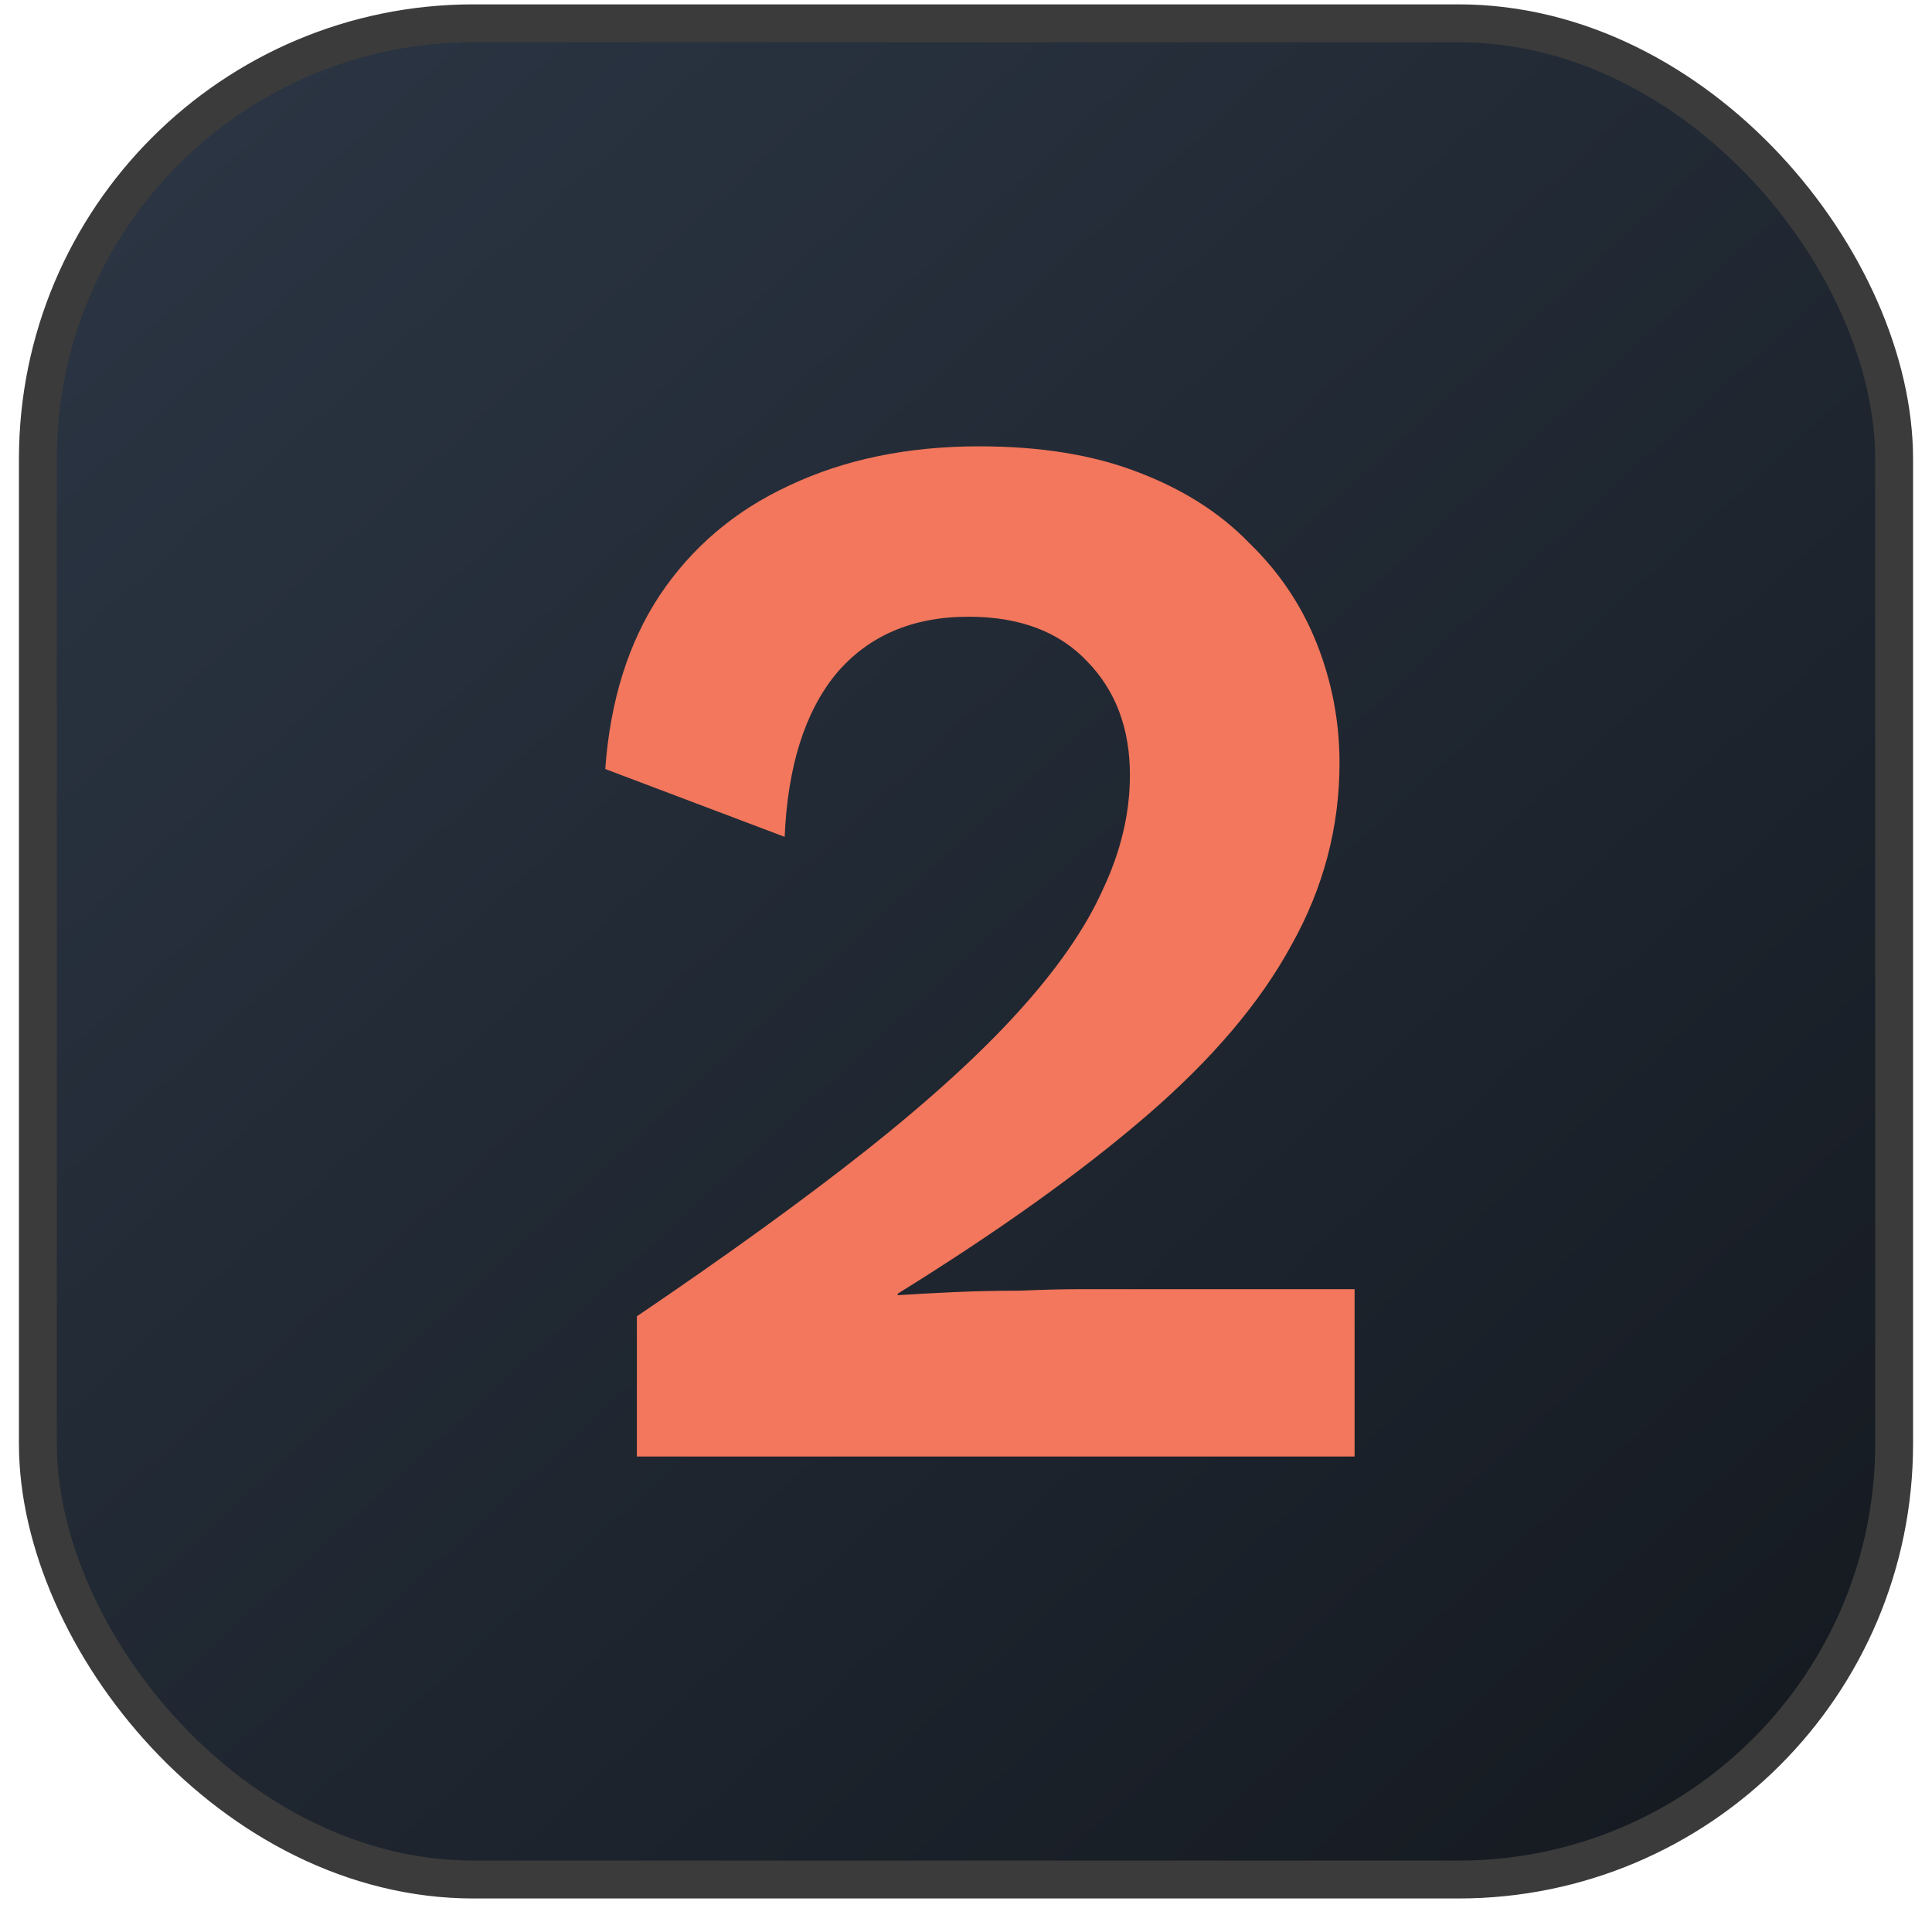
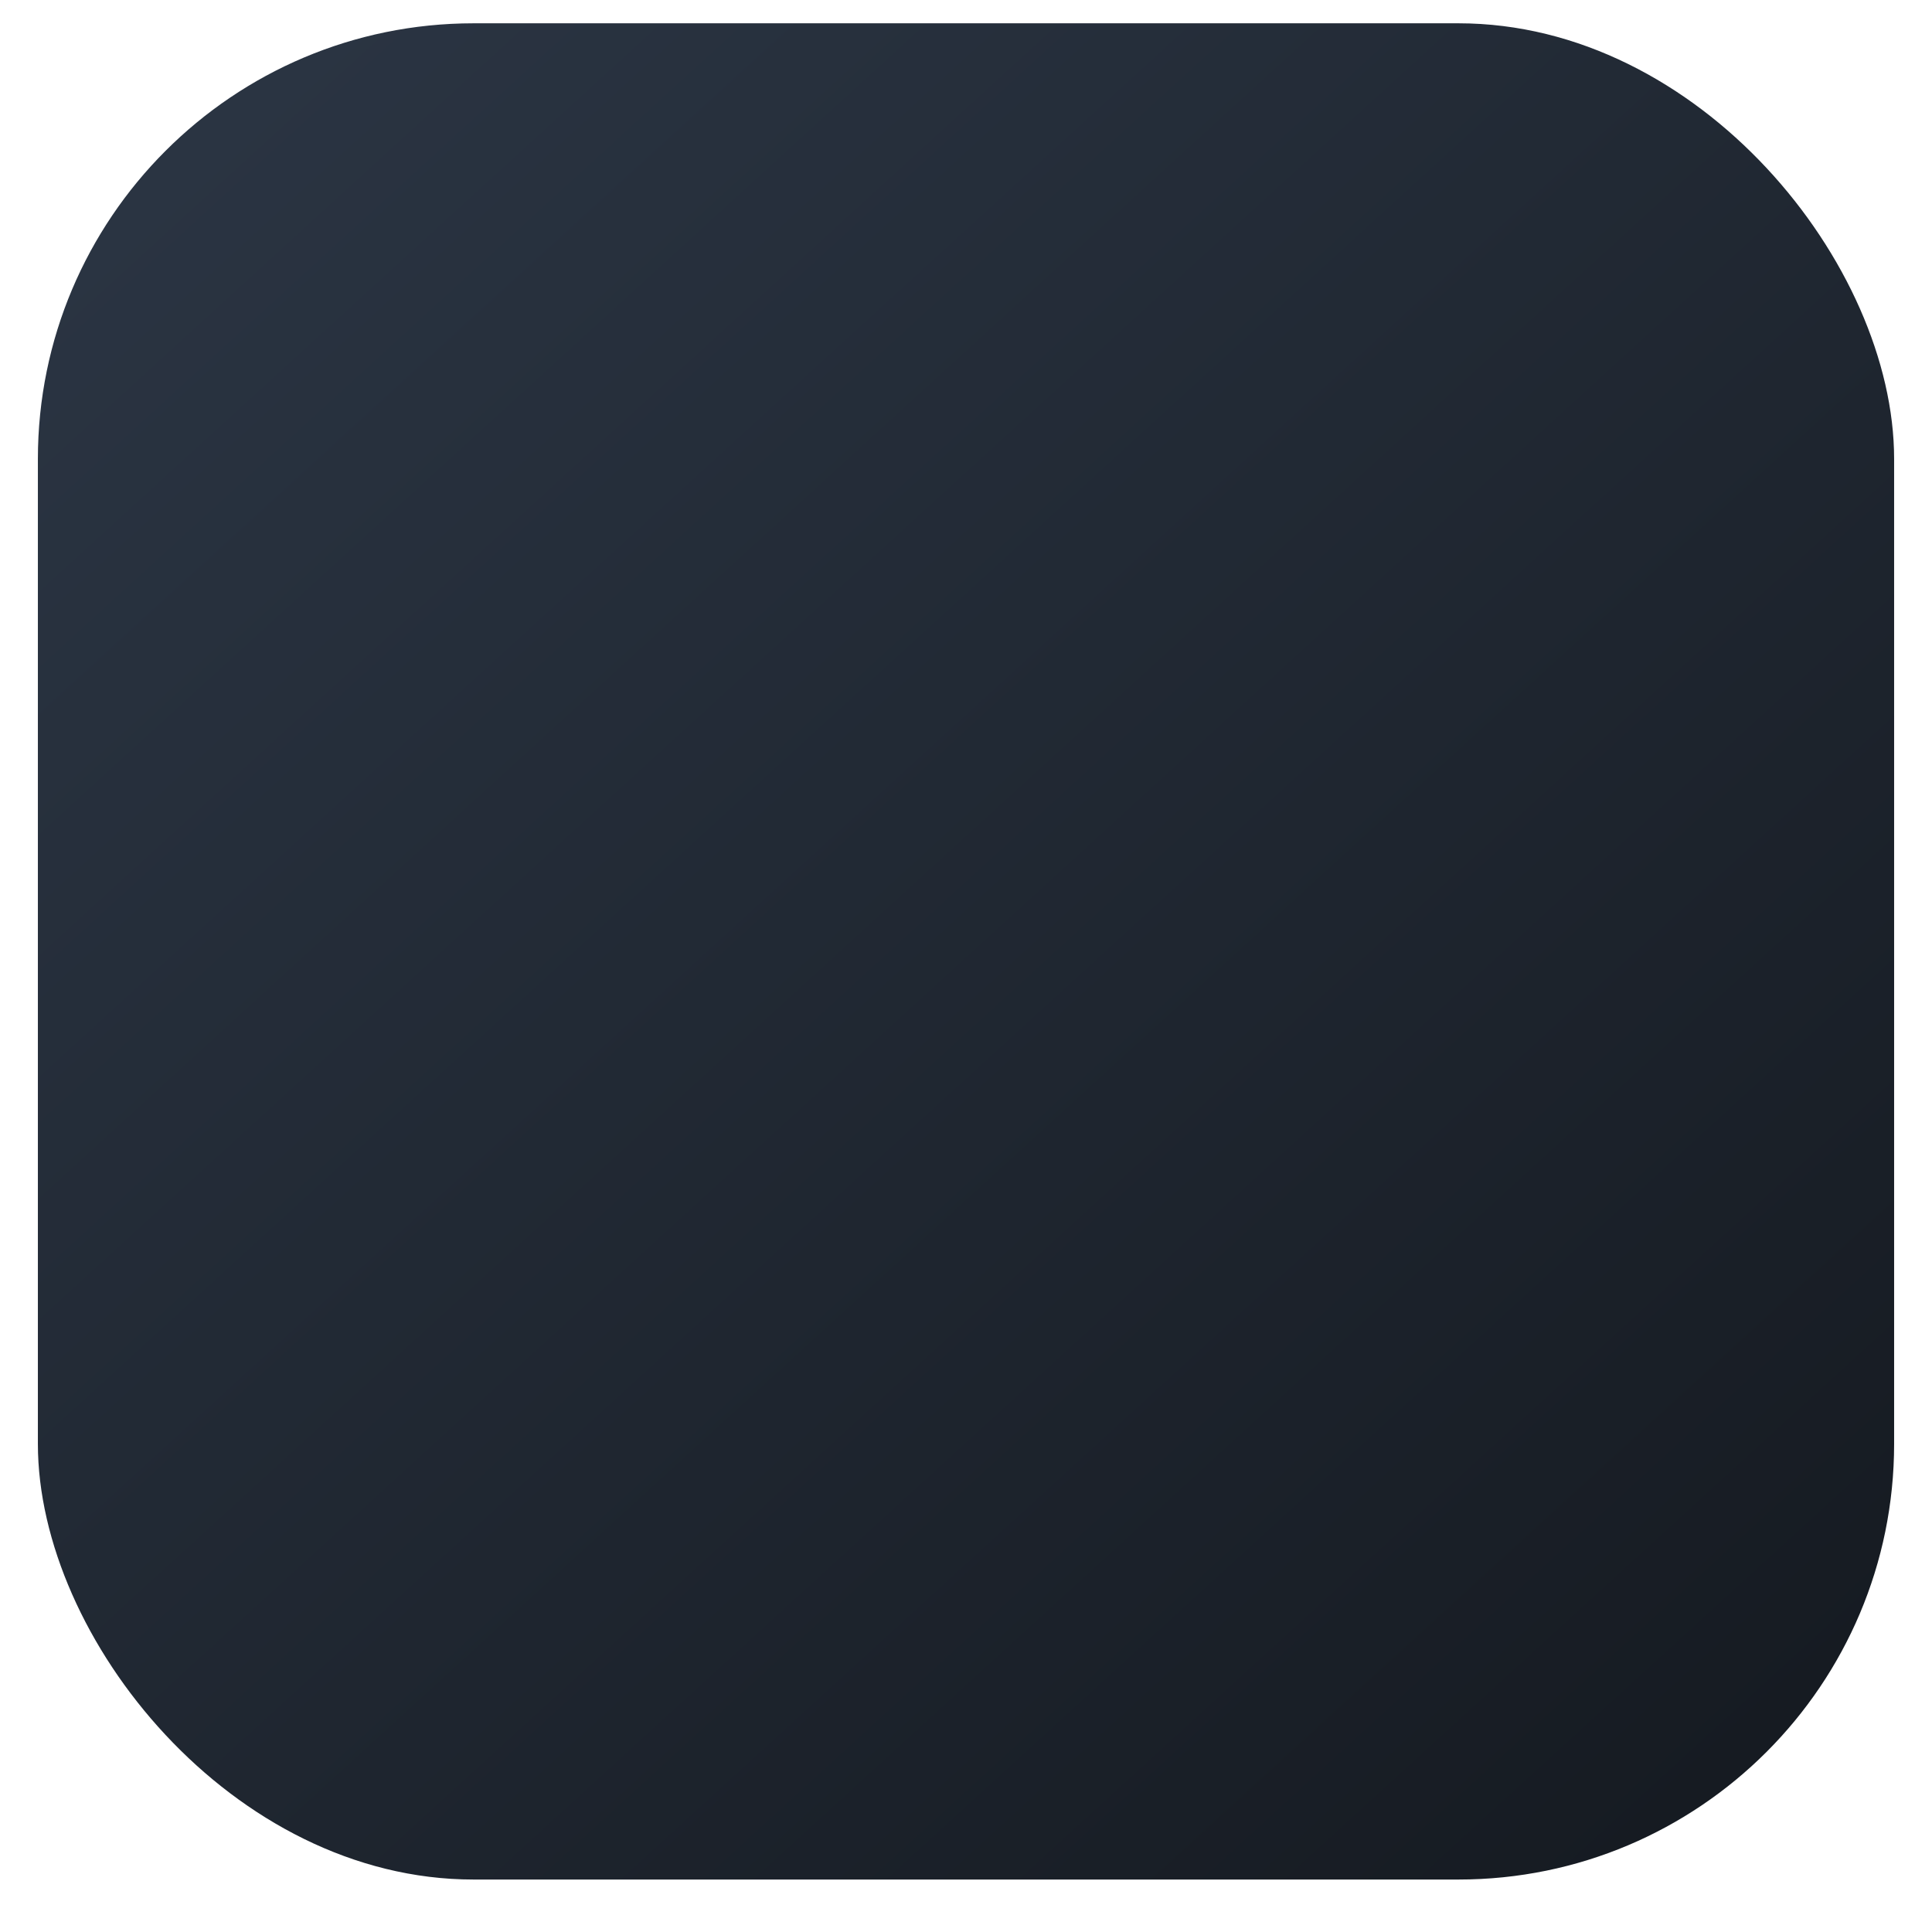
<svg xmlns="http://www.w3.org/2000/svg" width="51" height="51" viewBox="0 0 51 51" fill="none">
  <rect x="1" y="0.615" width="49" height="49" rx="11.5" fill="url(#paint0_linear_896_1083)" />
-   <rect x="1" y="0.615" width="49" height="49" rx="11.5" stroke="#3B3B3B" />
-   <path d="M16.812 38.449V34.747C19.2 33.129 21.217 31.669 22.862 30.369C24.534 29.043 25.874 27.822 26.882 26.708C27.917 25.567 28.66 24.492 29.111 23.484C29.588 22.475 29.827 21.467 29.827 20.459C29.827 19.238 29.456 18.243 28.713 17.474C27.97 16.678 26.922 16.28 25.569 16.28C24.083 16.28 22.915 16.784 22.066 17.792C21.244 18.8 20.793 20.233 20.713 22.091L15.977 20.3C16.109 18.495 16.587 16.97 17.409 15.723C18.259 14.449 19.399 13.48 20.832 12.817C22.292 12.127 23.963 11.782 25.847 11.782C27.466 11.782 28.859 12.008 30.026 12.459C31.22 12.91 32.202 13.534 32.972 14.329C33.768 15.099 34.365 15.988 34.763 16.996C35.161 18.004 35.36 19.052 35.36 20.14C35.36 21.839 34.935 23.444 34.086 24.956C33.264 26.469 31.99 27.968 30.265 29.454C28.54 30.94 26.351 32.505 23.698 34.15V34.19C24.096 34.164 24.574 34.137 25.131 34.111C25.715 34.084 26.312 34.071 26.922 34.071C27.532 34.044 28.063 34.031 28.514 34.031H35.758V38.449H16.812Z" fill="#F2775C" />
  <defs>
    <linearGradient id="paint0_linear_896_1083" x1="5.91" y1="3.156" x2="45.772" y2="46.769" gradientUnits="userSpaceOnUse">
      <stop stop-color="#2A3442" />
      <stop offset="1" stop-color="#161B22" />
    </linearGradient>
  </defs>
</svg>